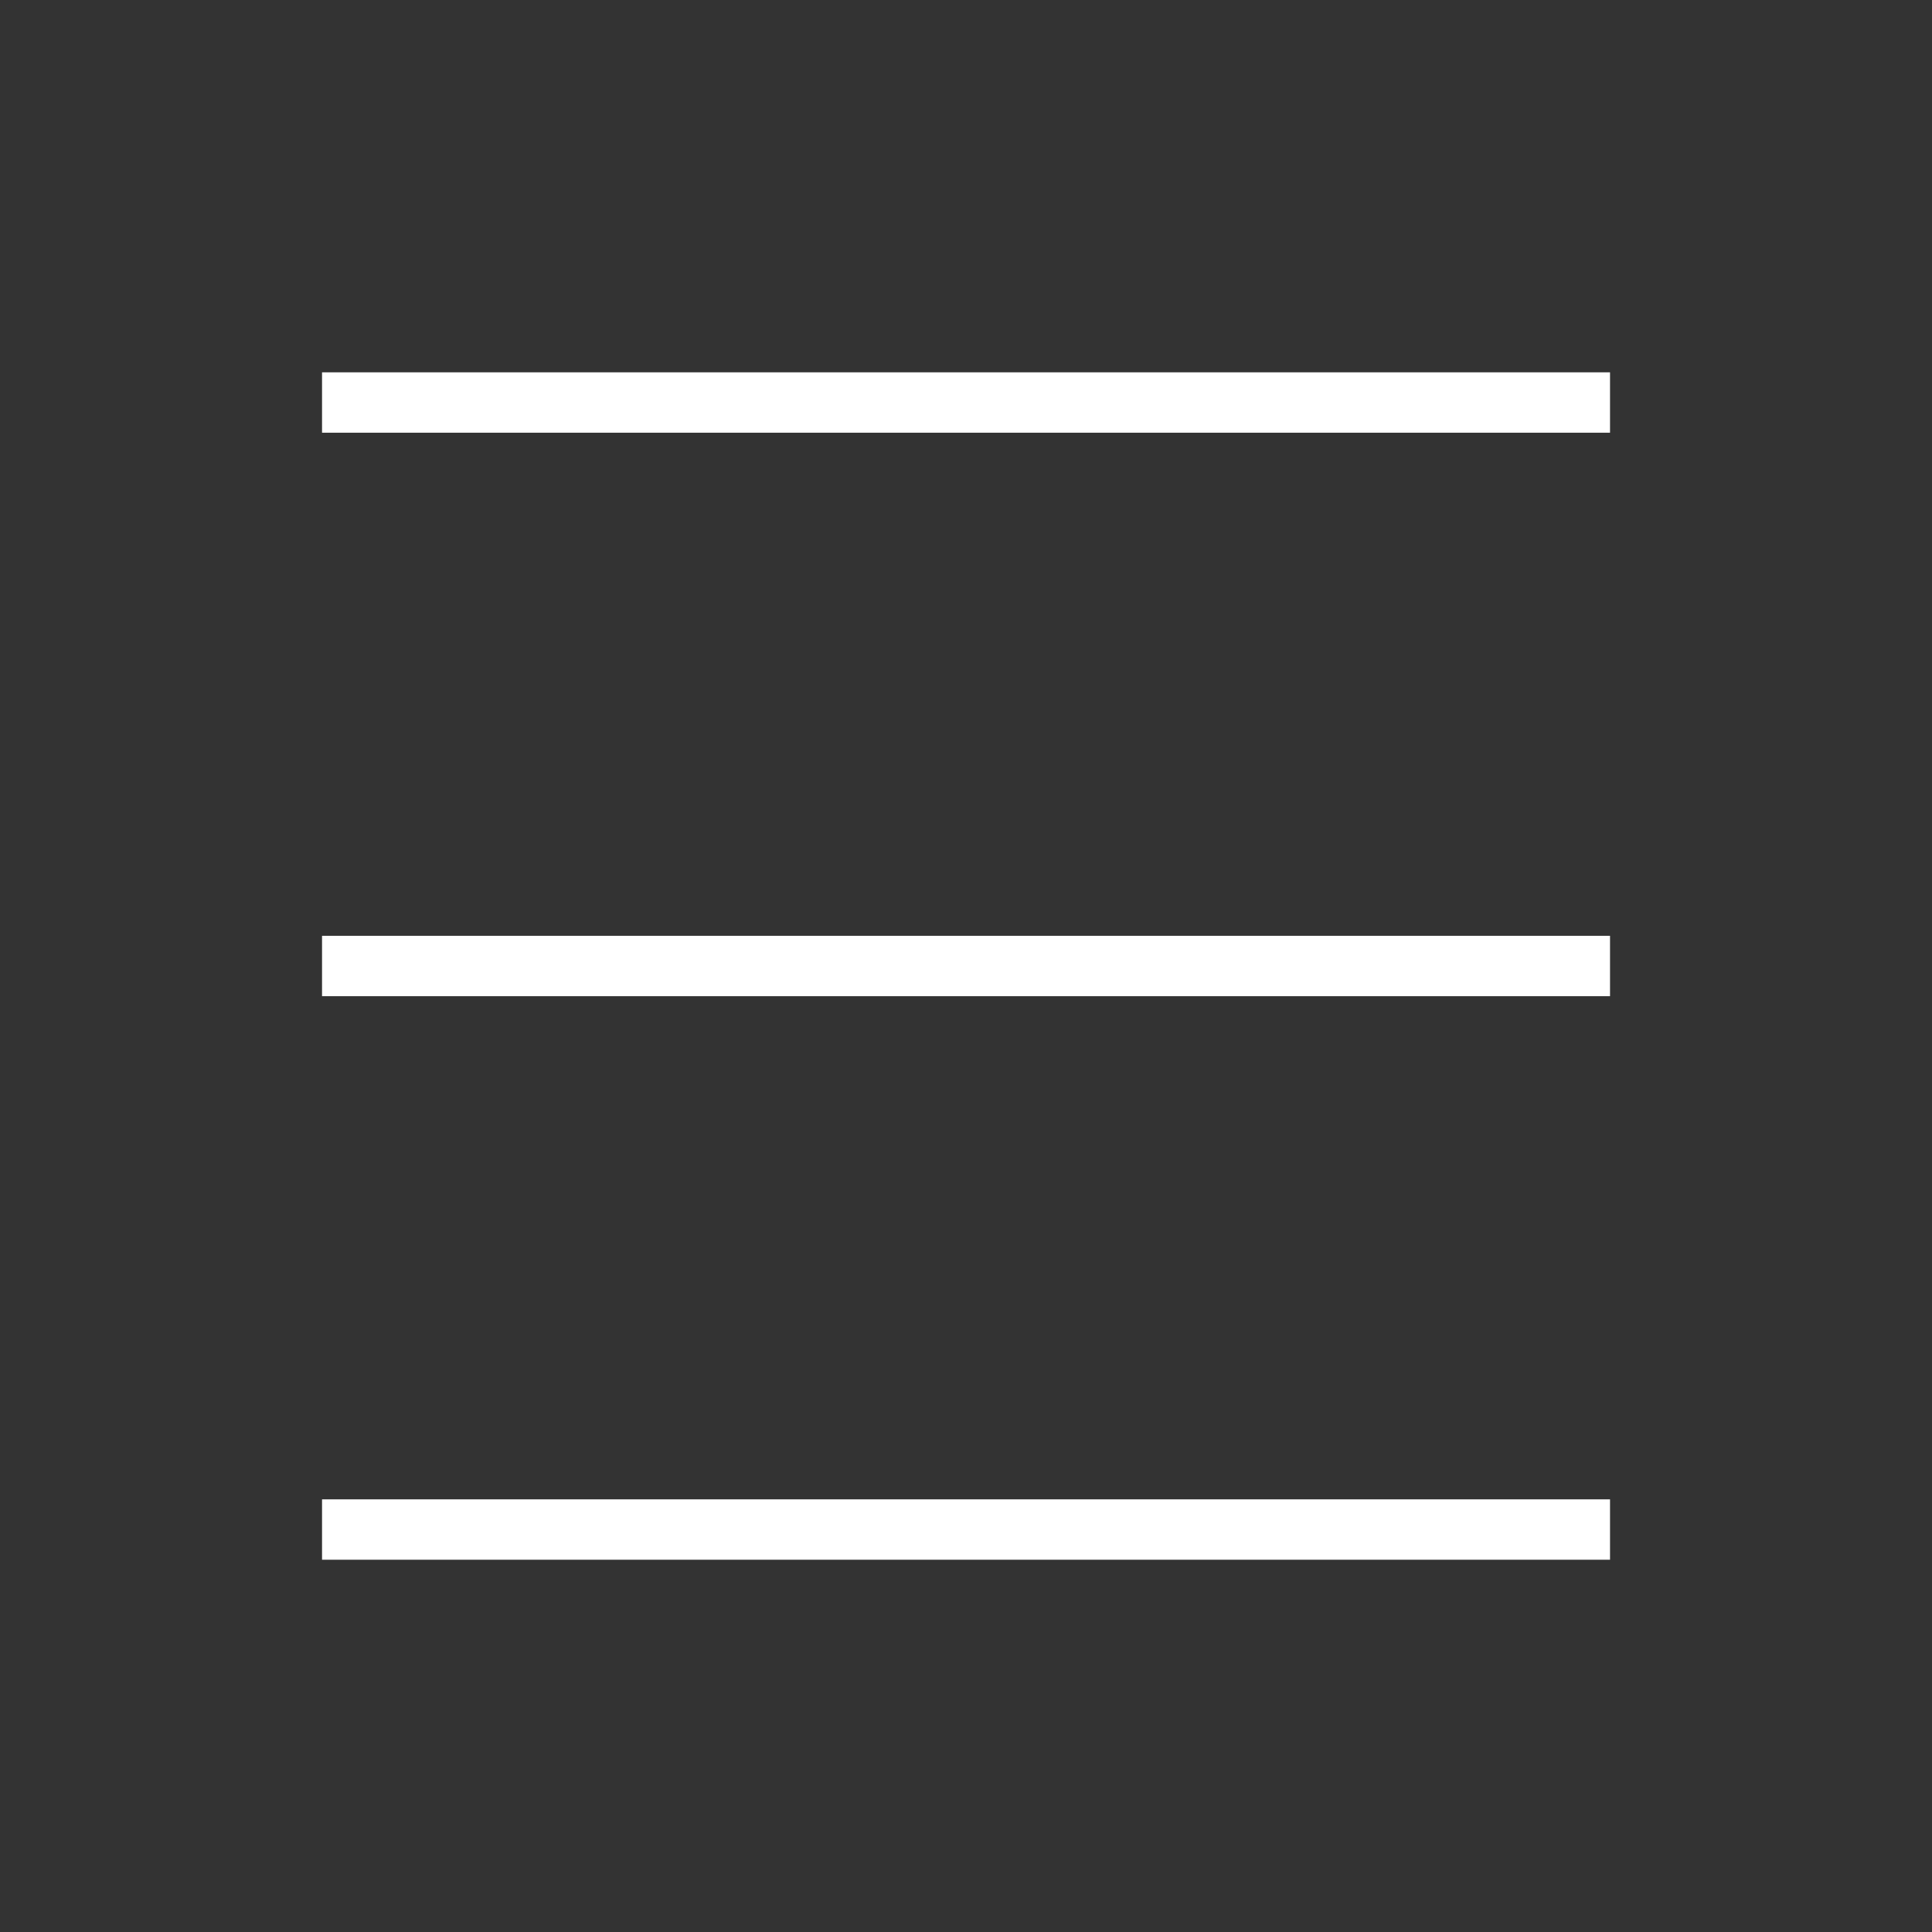
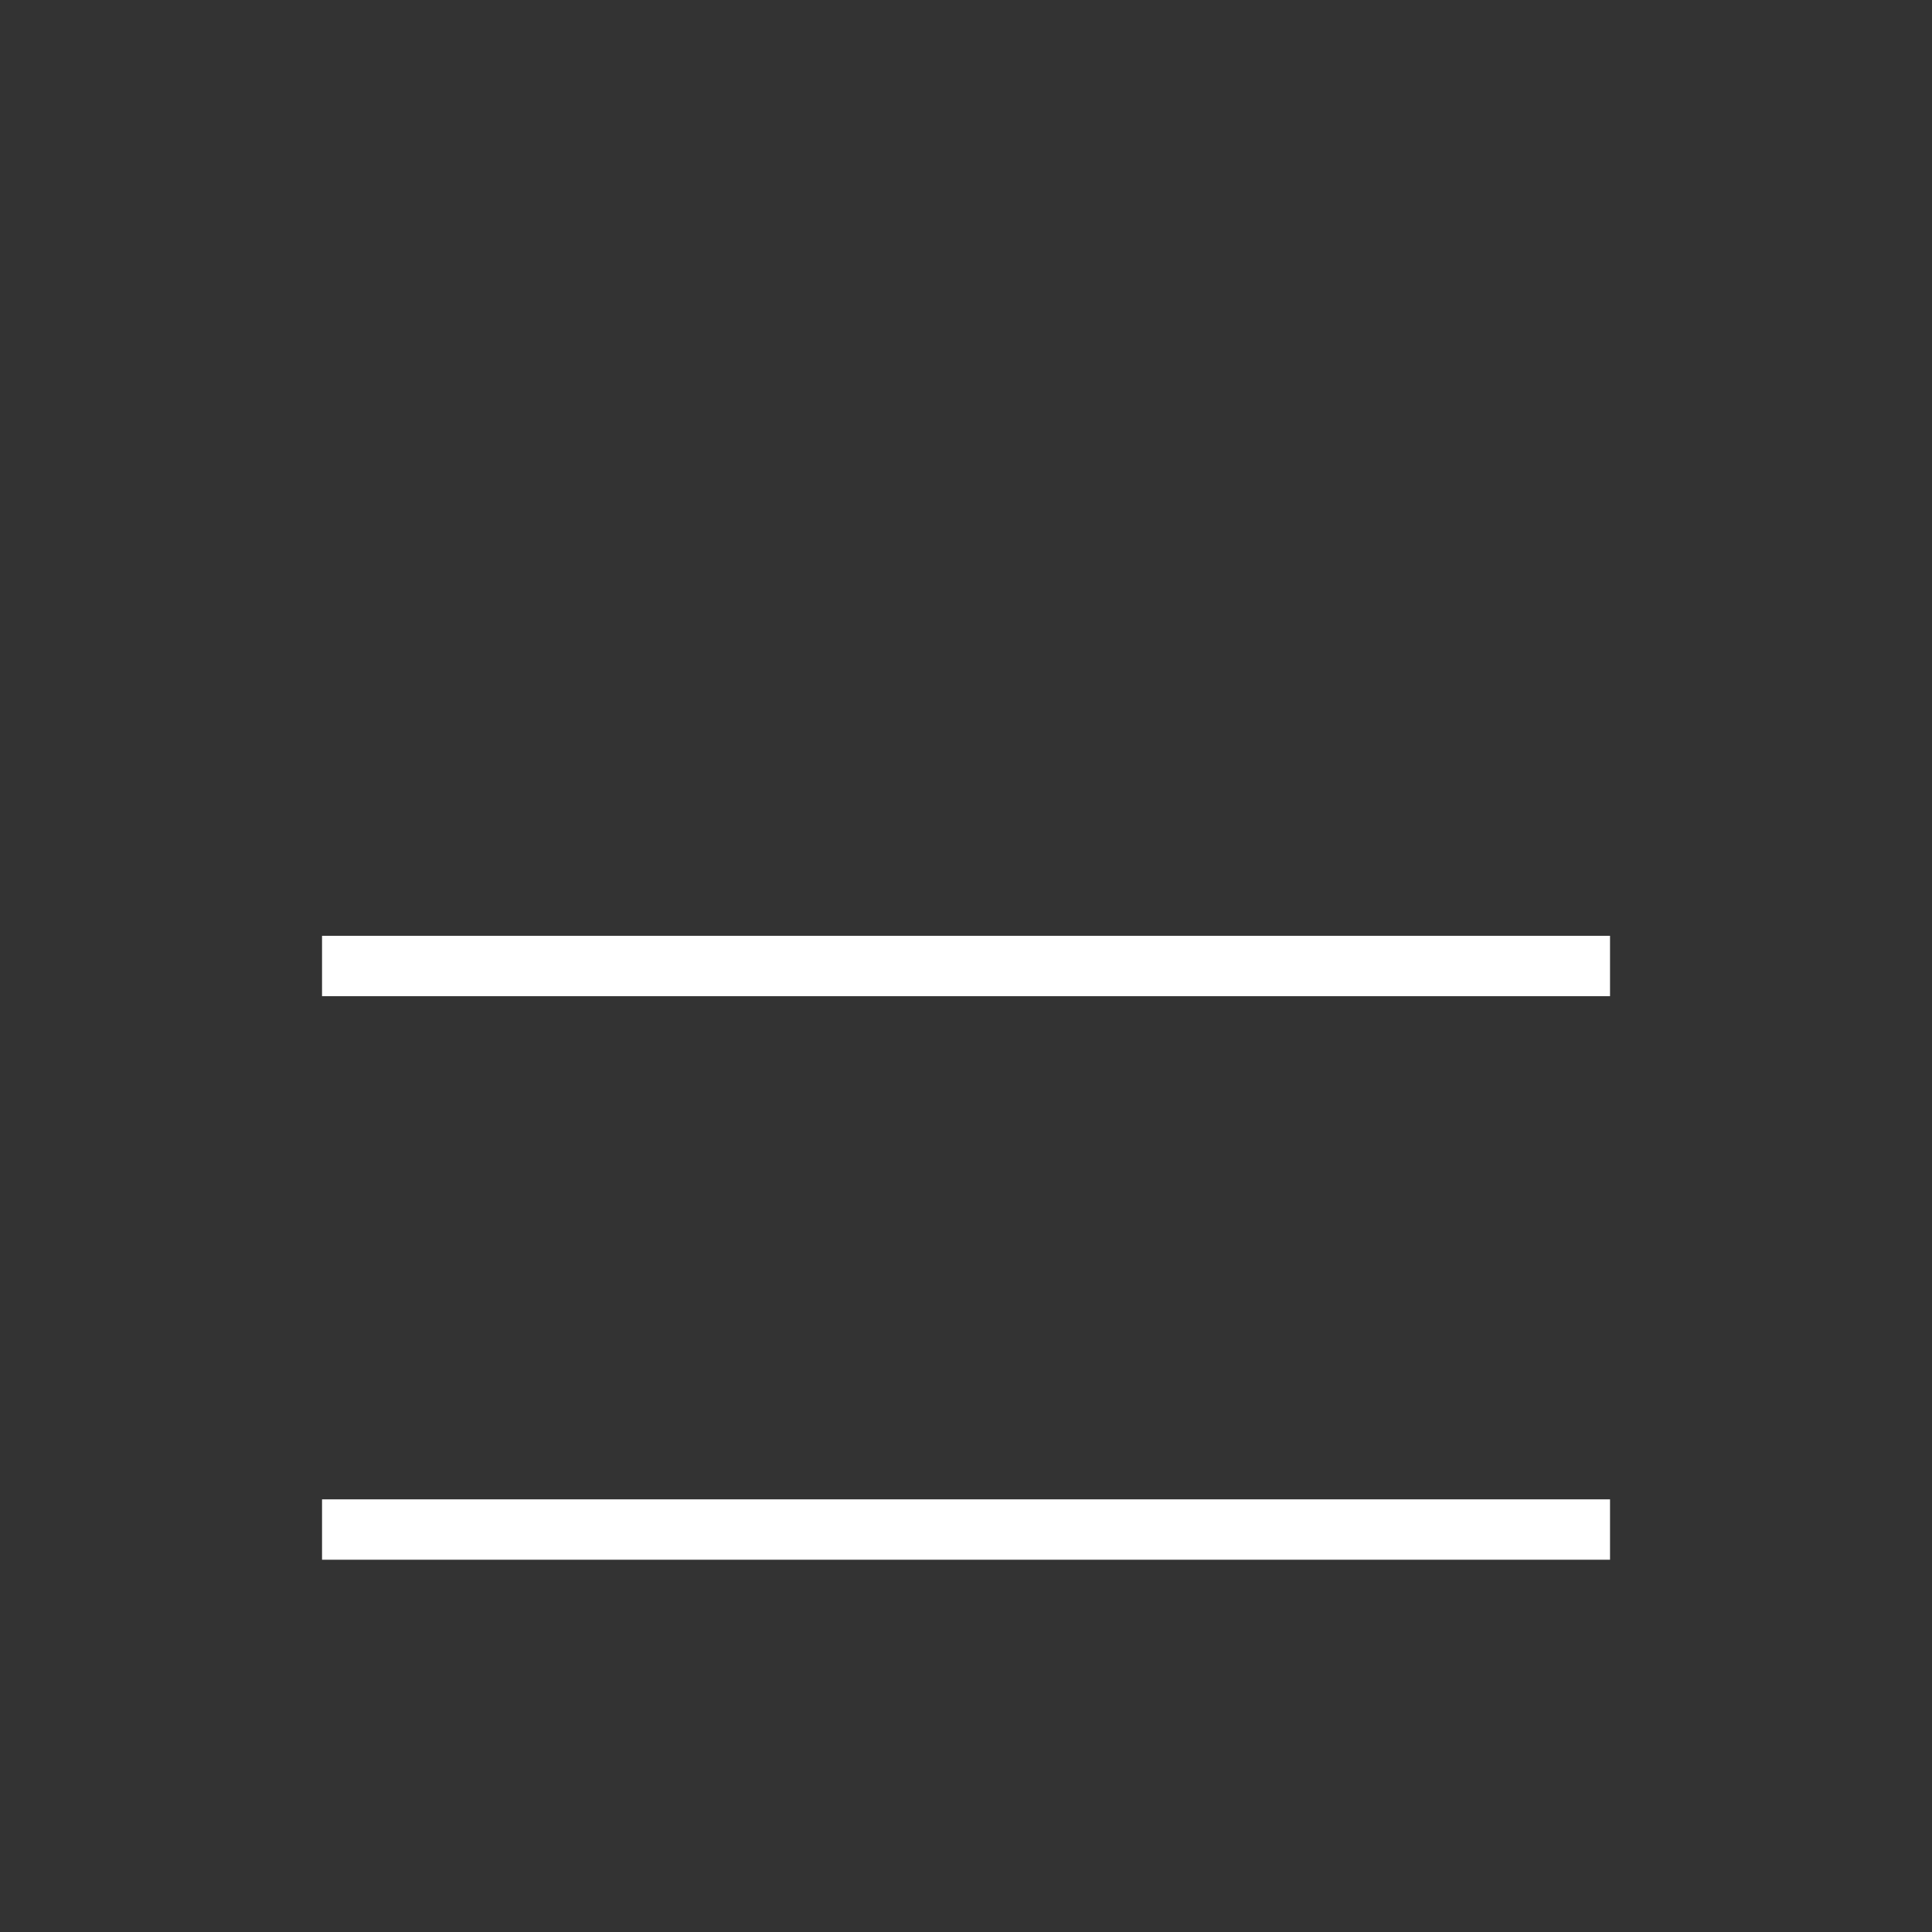
<svg xmlns="http://www.w3.org/2000/svg" width="32" height="32" viewBox="0 0 32 32" fill="none">
  <rect x="0" y="0" width="32" height="32" fill="#333333" stroke="none" />
-   <path d="M5.334 6.667H26.667M5.334 16H26.667M5.334 25.334H26.667" stroke="white" />
+   <path d="M5.334 6.667M5.334 16H26.667M5.334 25.334H26.667" stroke="white" />
</svg>